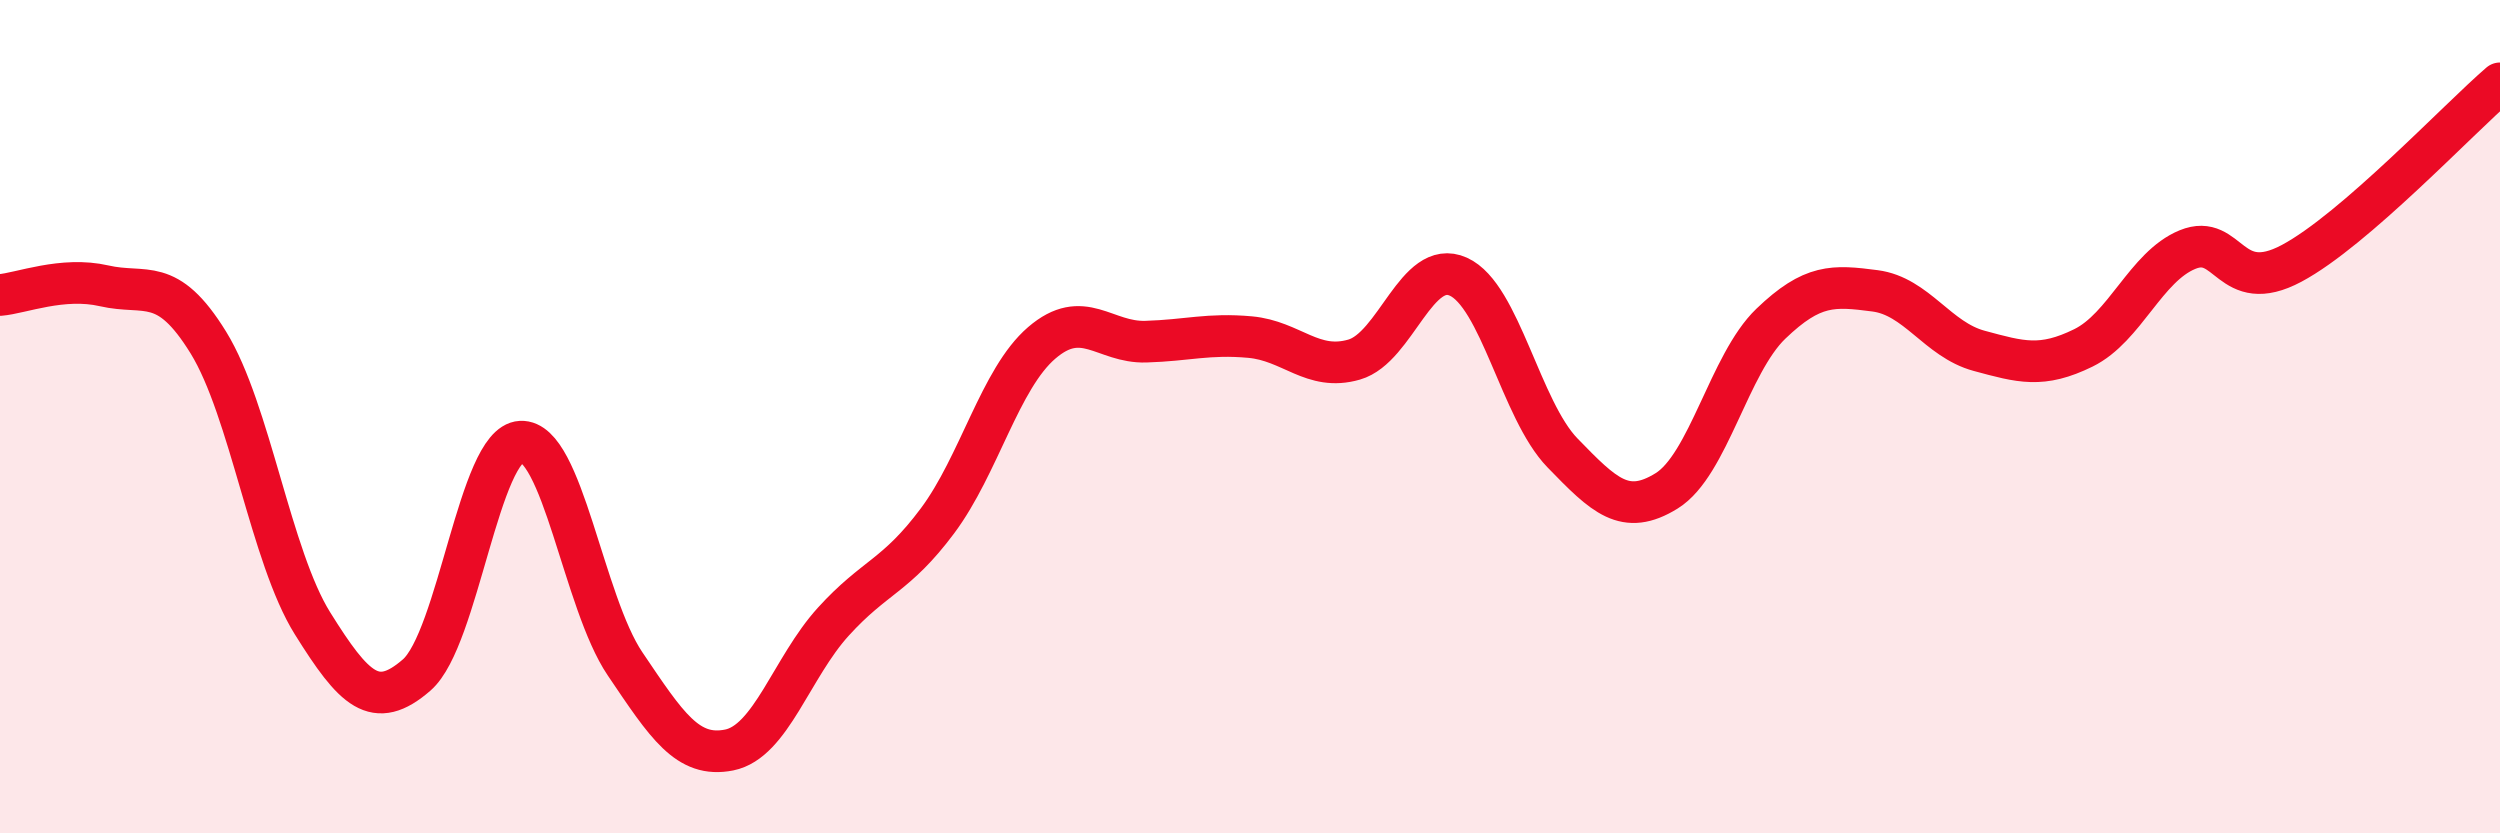
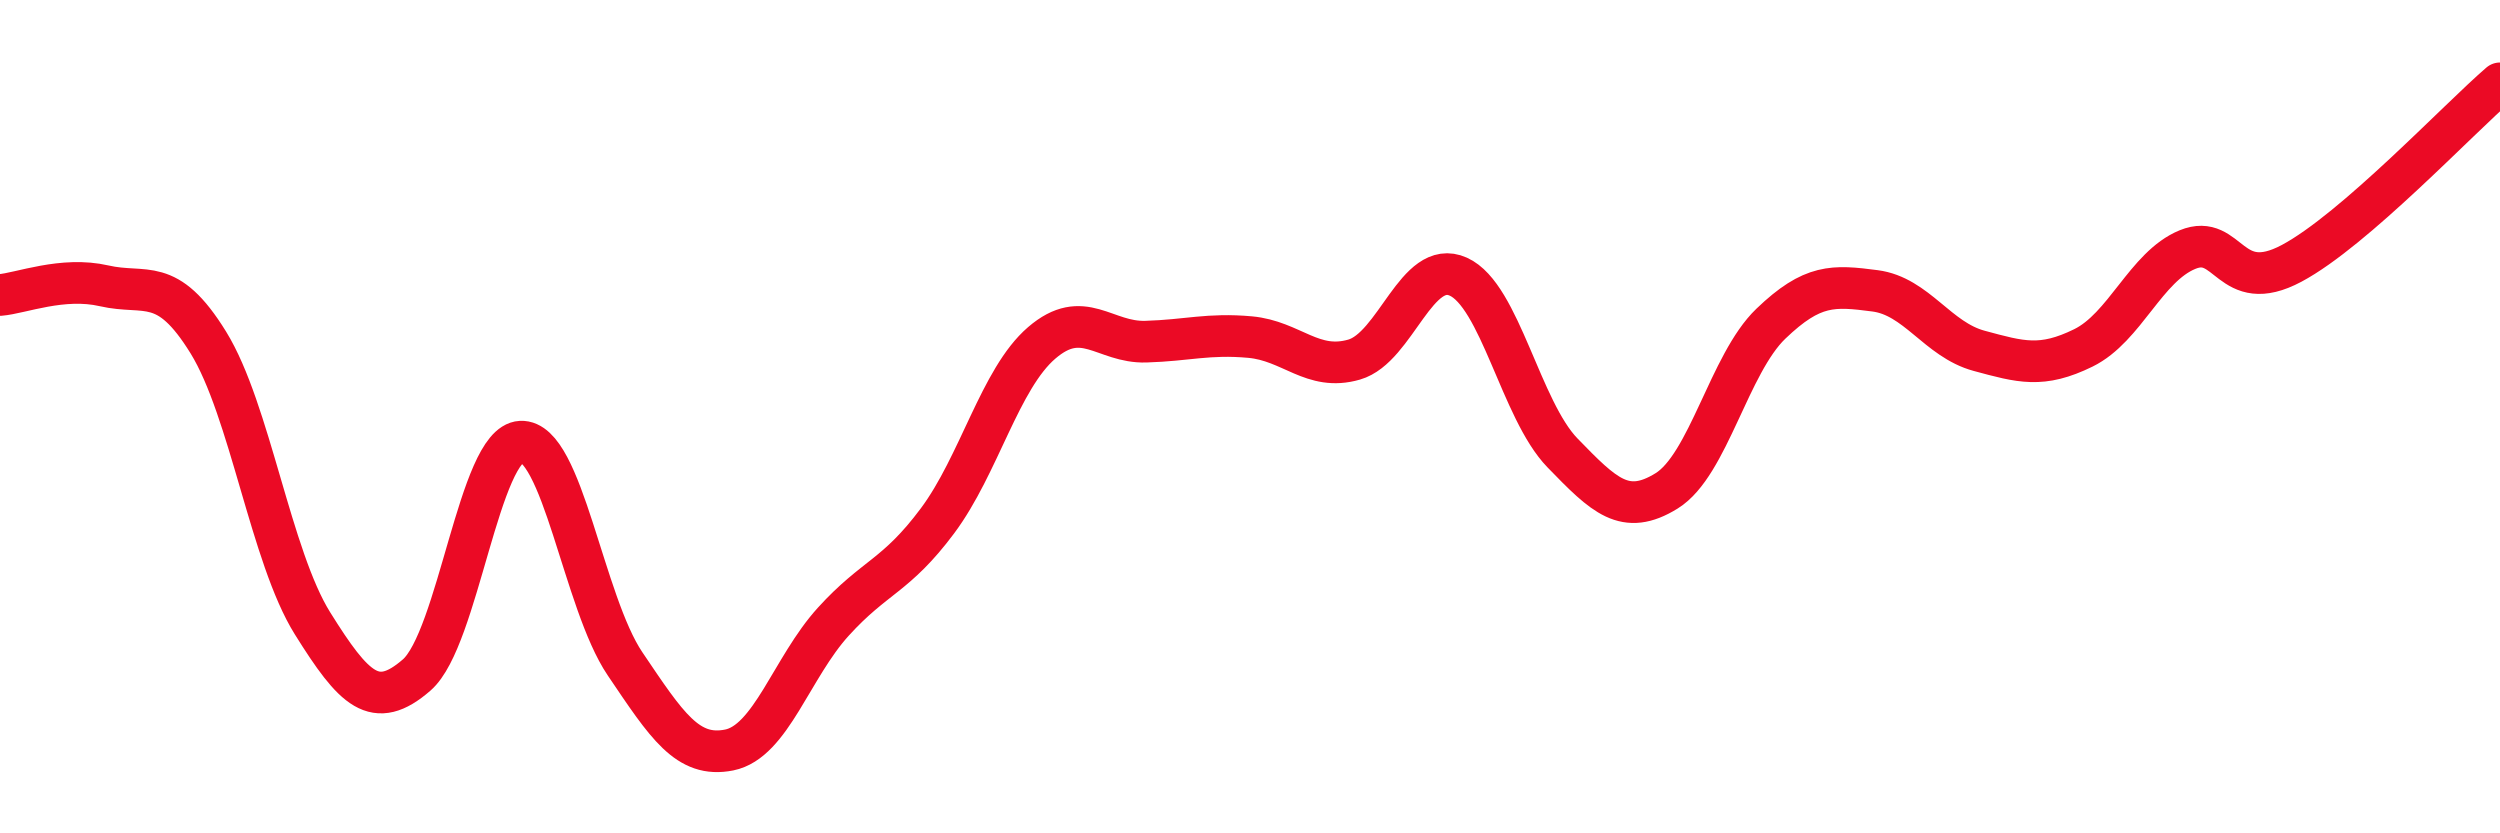
<svg xmlns="http://www.w3.org/2000/svg" width="60" height="20" viewBox="0 0 60 20">
-   <path d="M 0,7.08 C 0.5,7.04 1.5,6.63 2.5,6.86 C 3.5,7.09 4,6.6 5,8.22 C 6,9.84 6.5,13.36 7.5,14.96 C 8.5,16.56 9,17.07 10,16.2 C 11,15.33 11.5,10.65 12.5,10.6 C 13.5,10.55 14,14.45 15,15.93 C 16,17.41 16.5,18.2 17.5,18 C 18.5,17.8 19,16.02 20,14.92 C 21,13.82 21.5,13.84 22.5,12.5 C 23.5,11.16 24,9.09 25,8.23 C 26,7.37 26.5,8.23 27.5,8.2 C 28.5,8.17 29,8 30,8.09 C 31,8.18 31.5,8.92 32.5,8.63 C 33.5,8.34 34,6.19 35,6.64 C 36,7.09 36.5,9.84 37.5,10.87 C 38.5,11.9 39,12.4 40,11.78 C 41,11.16 41.5,8.73 42.5,7.77 C 43.5,6.81 44,6.85 45,6.98 C 46,7.11 46.5,8.15 47.5,8.42 C 48.5,8.69 49,8.84 50,8.35 C 51,7.86 51.5,6.4 52.5,5.99 C 53.5,5.58 53.5,7.12 55,6.32 C 56.5,5.52 59,2.86 60,2L60 20L0 20Z" fill="#EB0A25" opacity="0.1" stroke-linecap="round" stroke-linejoin="round" />
  <path d="M 0,7.08 C 0.5,7.04 1.5,6.63 2.5,6.86 C 3.5,7.09 4,6.6 5,8.22 C 6,9.84 6.5,13.36 7.5,14.96 C 8.5,16.56 9,17.07 10,16.2 C 11,15.33 11.5,10.65 12.5,10.6 C 13.5,10.55 14,14.45 15,15.93 C 16,17.41 16.5,18.2 17.5,18 C 18.5,17.8 19,16.02 20,14.92 C 21,13.82 21.5,13.84 22.5,12.5 C 23.5,11.16 24,9.09 25,8.23 C 26,7.37 26.5,8.23 27.5,8.2 C 28.5,8.17 29,8 30,8.09 C 31,8.18 31.5,8.92 32.5,8.63 C 33.5,8.34 34,6.19 35,6.64 C 36,7.09 36.5,9.84 37.5,10.87 C 38.5,11.9 39,12.4 40,11.78 C 41,11.16 41.5,8.73 42.5,7.77 C 43.5,6.81 44,6.85 45,6.98 C 46,7.11 46.5,8.15 47.5,8.42 C 48.5,8.69 49,8.84 50,8.35 C 51,7.86 51.5,6.4 52.5,5.99 C 53.5,5.58 53.5,7.12 55,6.32 C 56.5,5.52 59,2.86 60,2" stroke="#EB0A25" stroke-width="1" fill="none" stroke-linecap="round" stroke-linejoin="round" />
</svg>